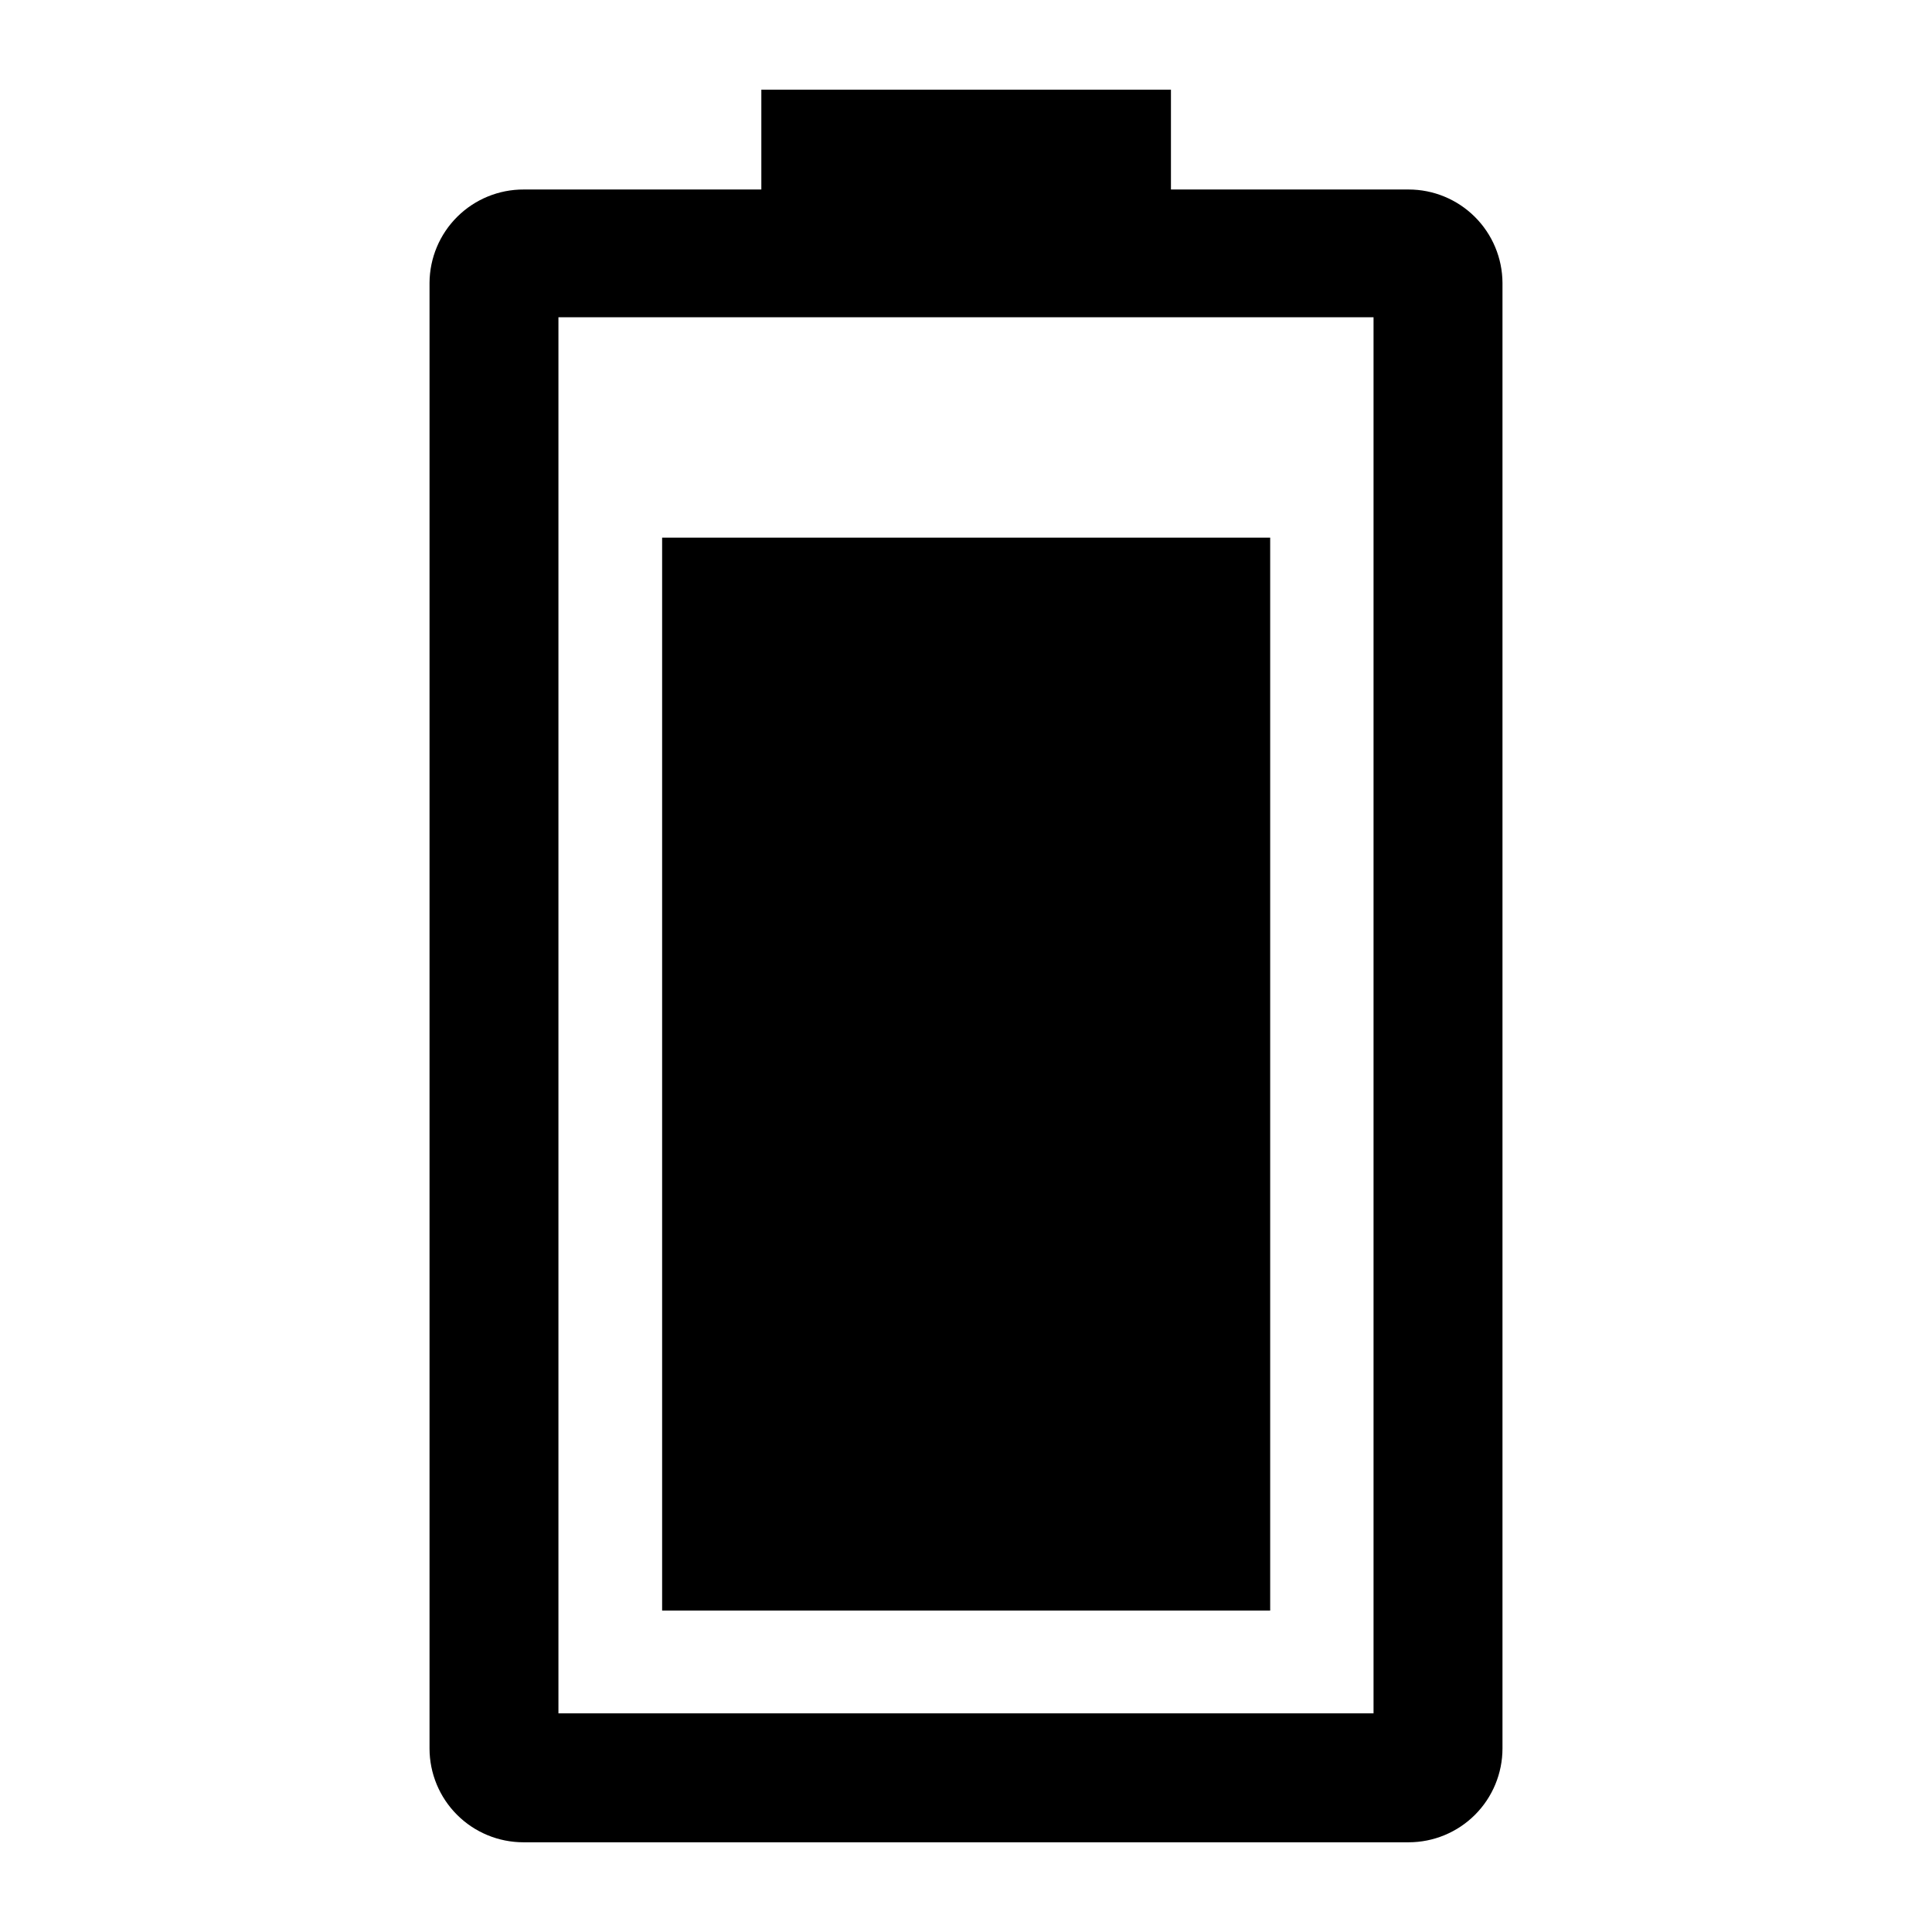
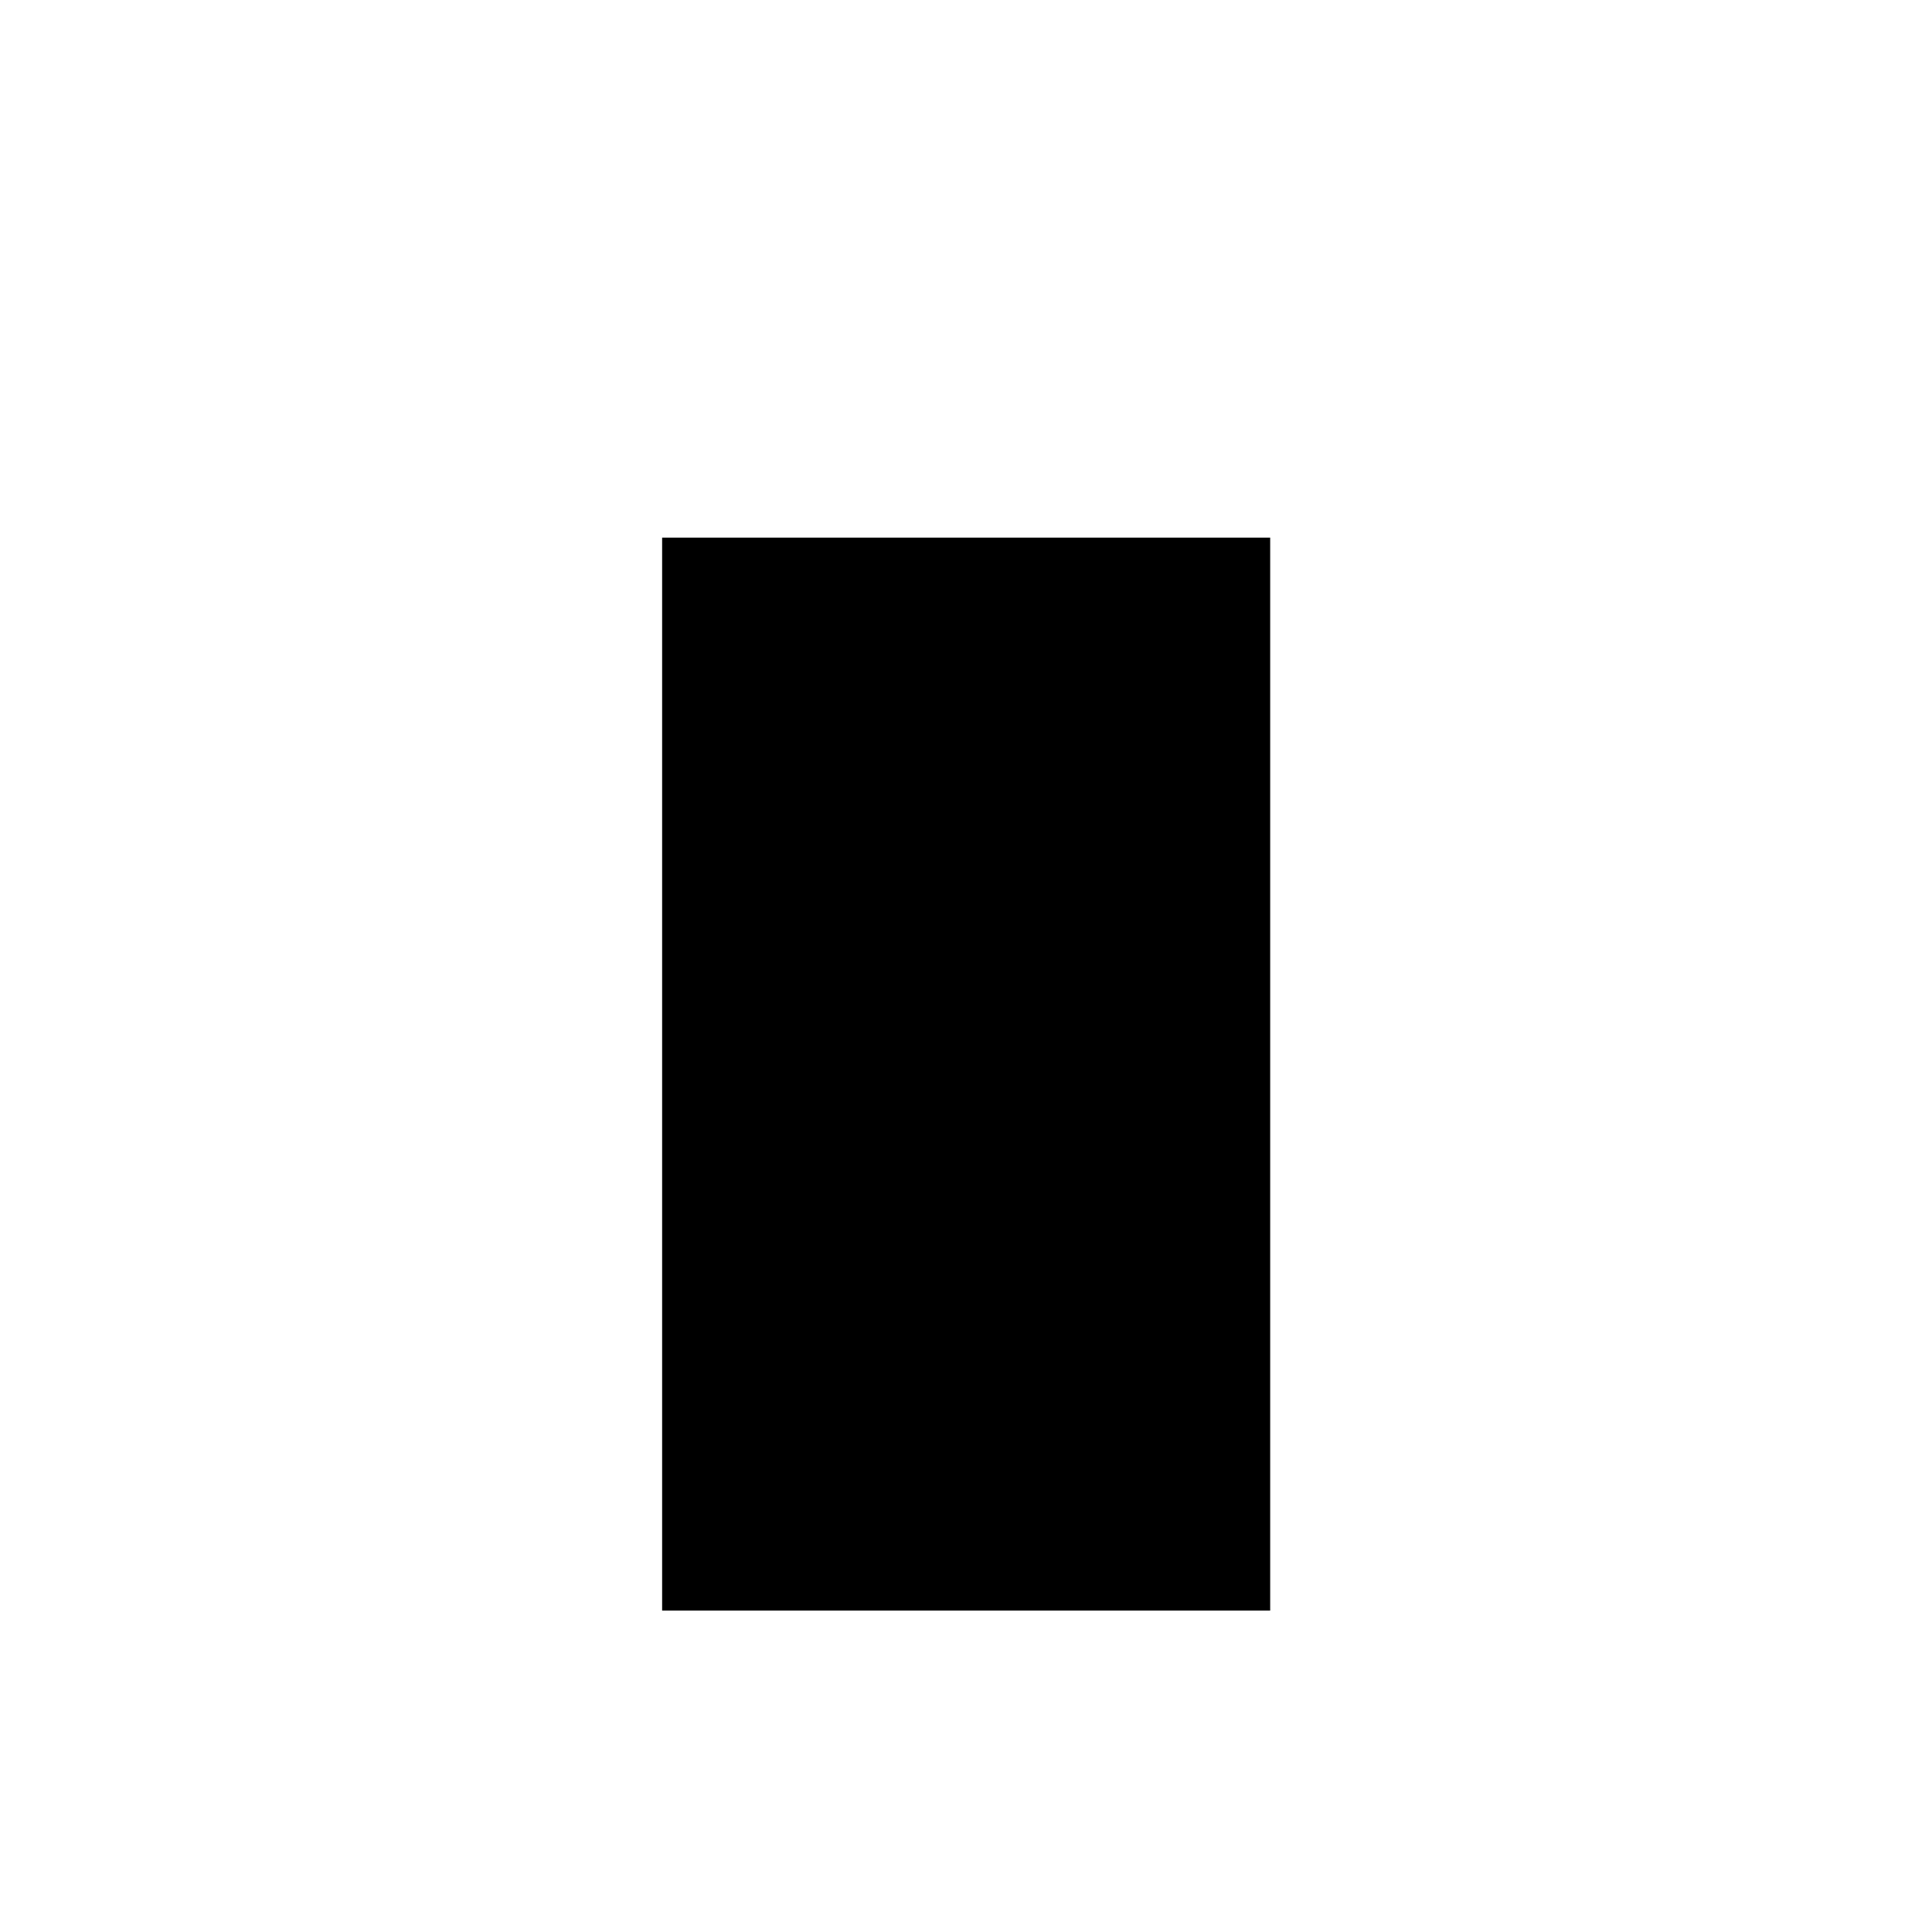
<svg xmlns="http://www.w3.org/2000/svg" fill="#000000" width="800px" height="800px" version="1.1" viewBox="144 144 512 512">
  <g>
    <path d="m319.47 286.48h161.14v284.34h-161.14z" />
-     <path d="m517.29 194.22h-62.977v-26.449h-108.55v26.449h-62.977c-6.586-0.02-12.91 2.57-17.586 7.203-4.68 4.633-7.328 10.934-7.371 17.516v388.41c0 6.598 2.621 12.926 7.289 17.59 4.664 4.664 10.992 7.285 17.59 7.285h234.59c6.598 0 12.922-2.621 17.59-7.285 4.664-4.664 7.285-10.992 7.285-17.59v-388.41c-0.043-6.57-2.68-12.855-7.344-17.488-4.66-4.629-10.961-7.231-17.531-7.231zm-9.289 403.84h-216.01v-369.98h216.01z" />
  </g>
</svg>